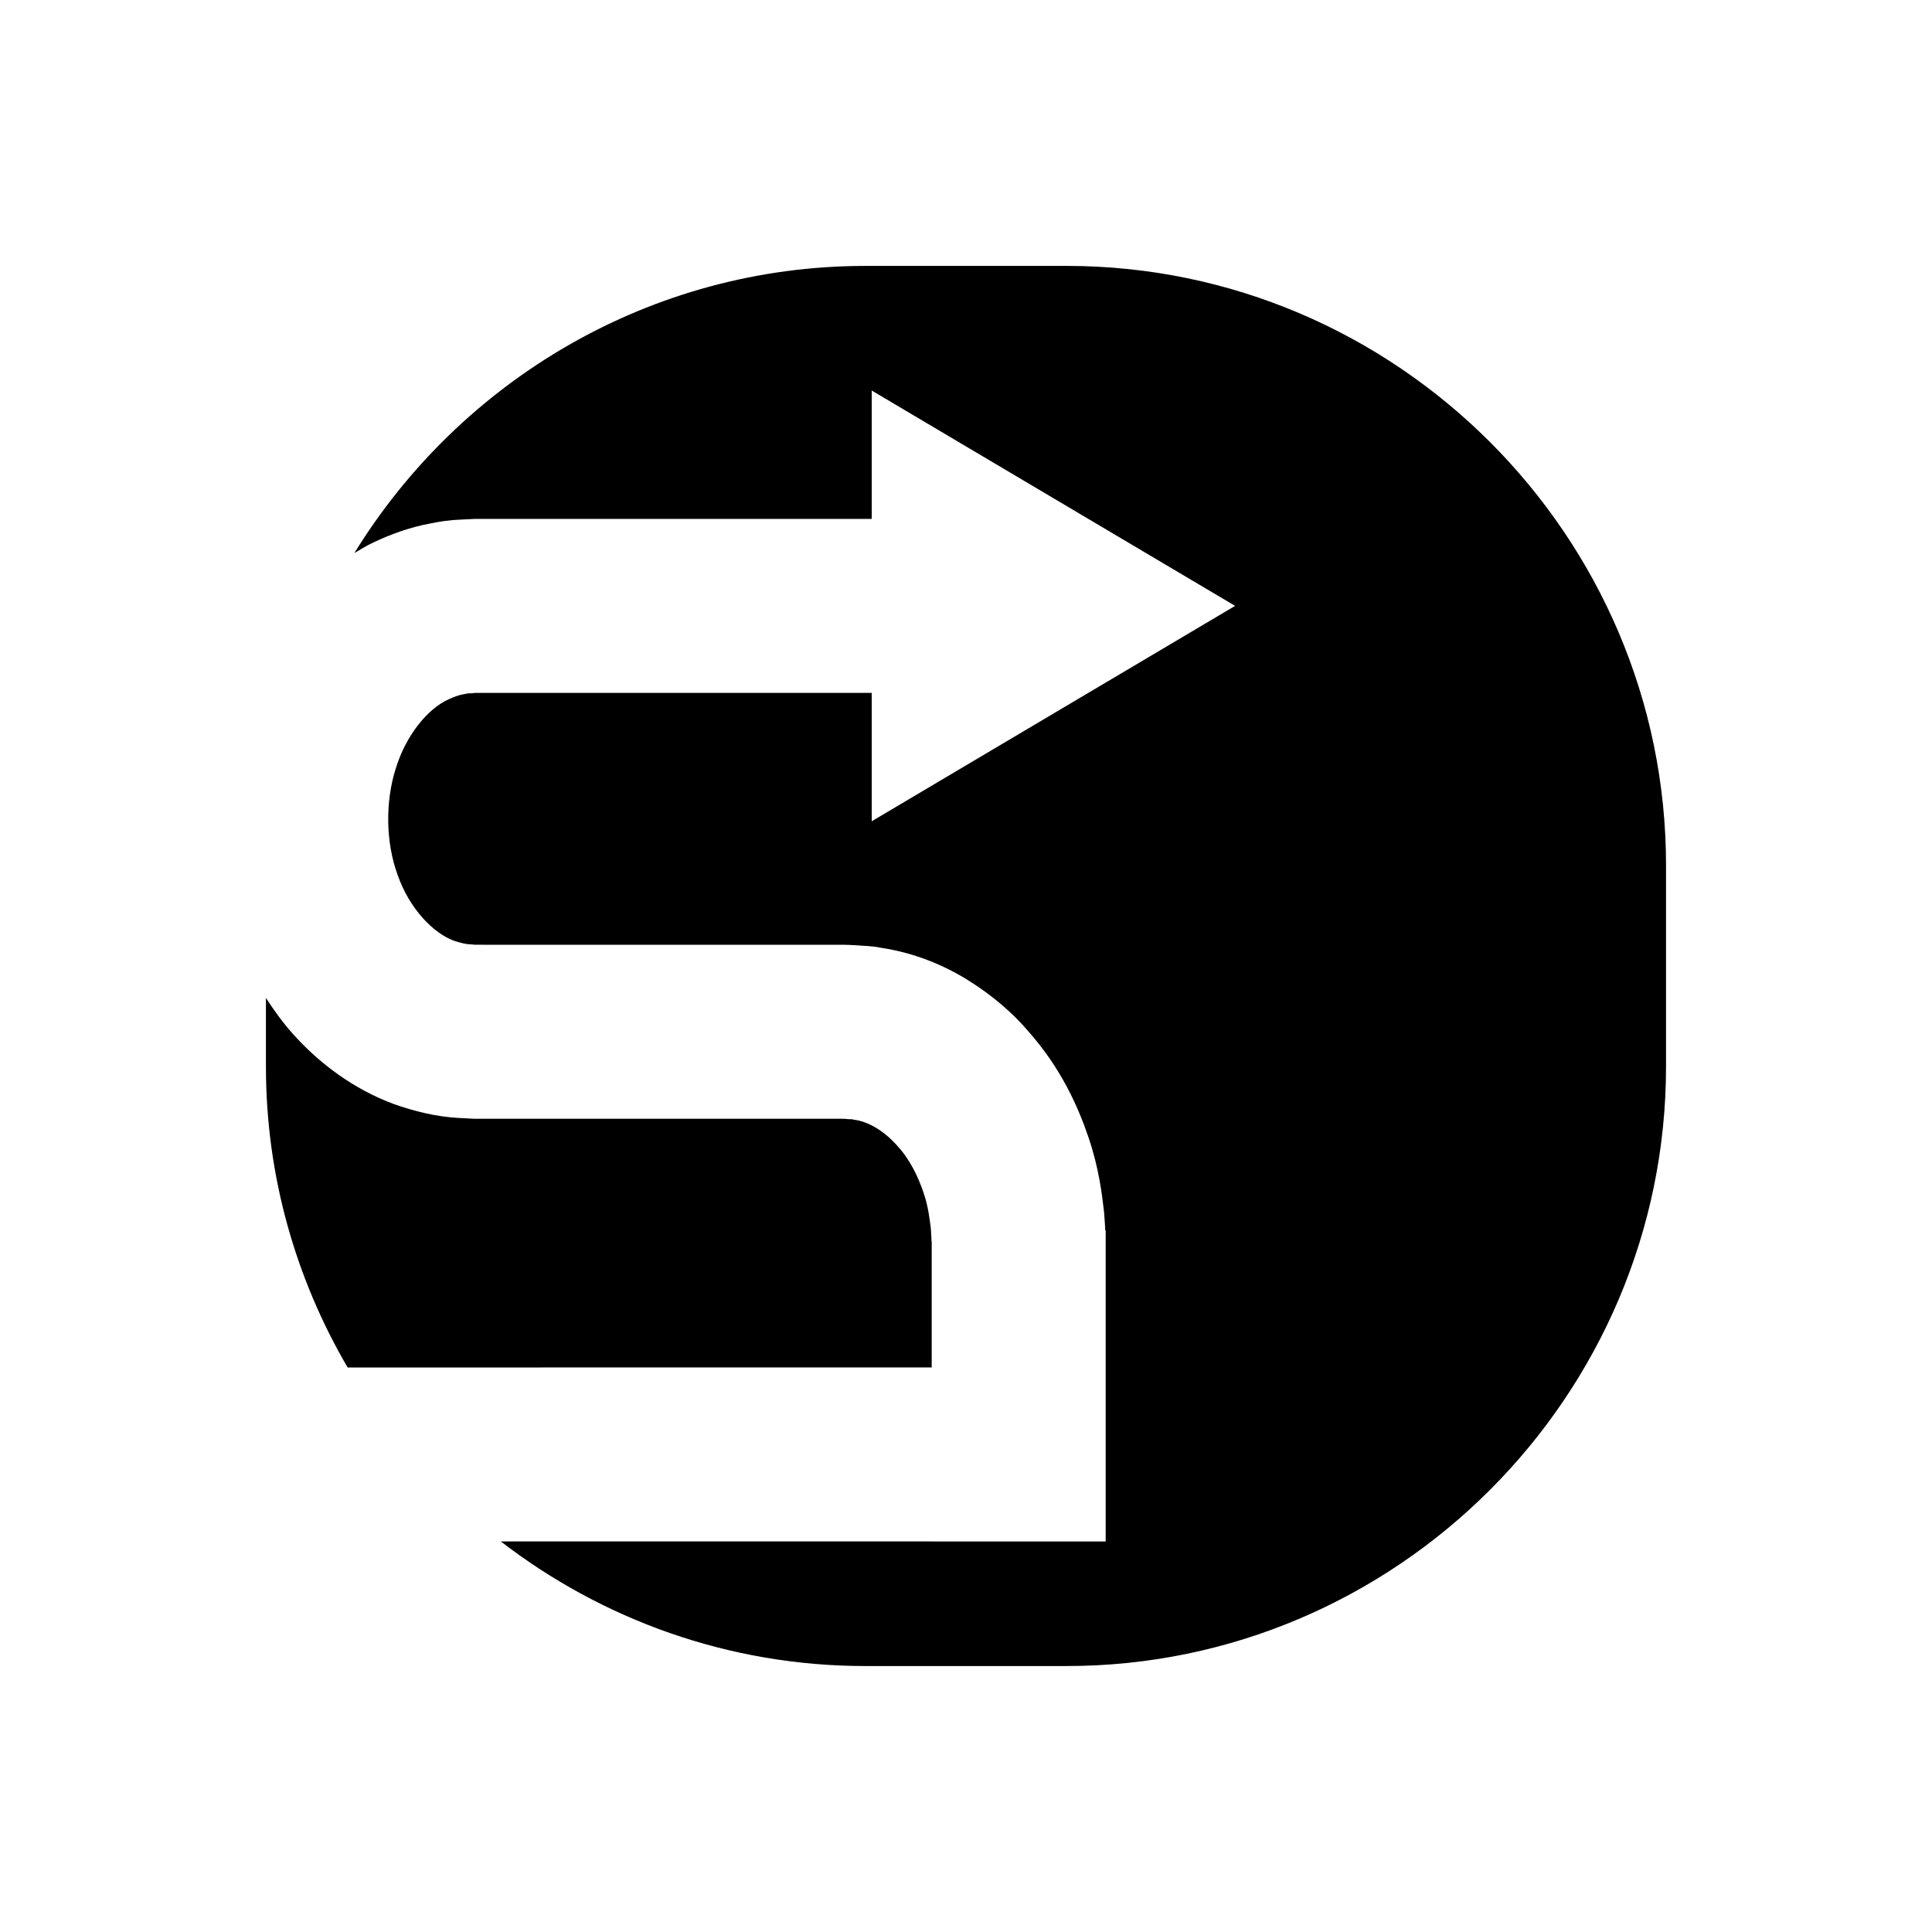
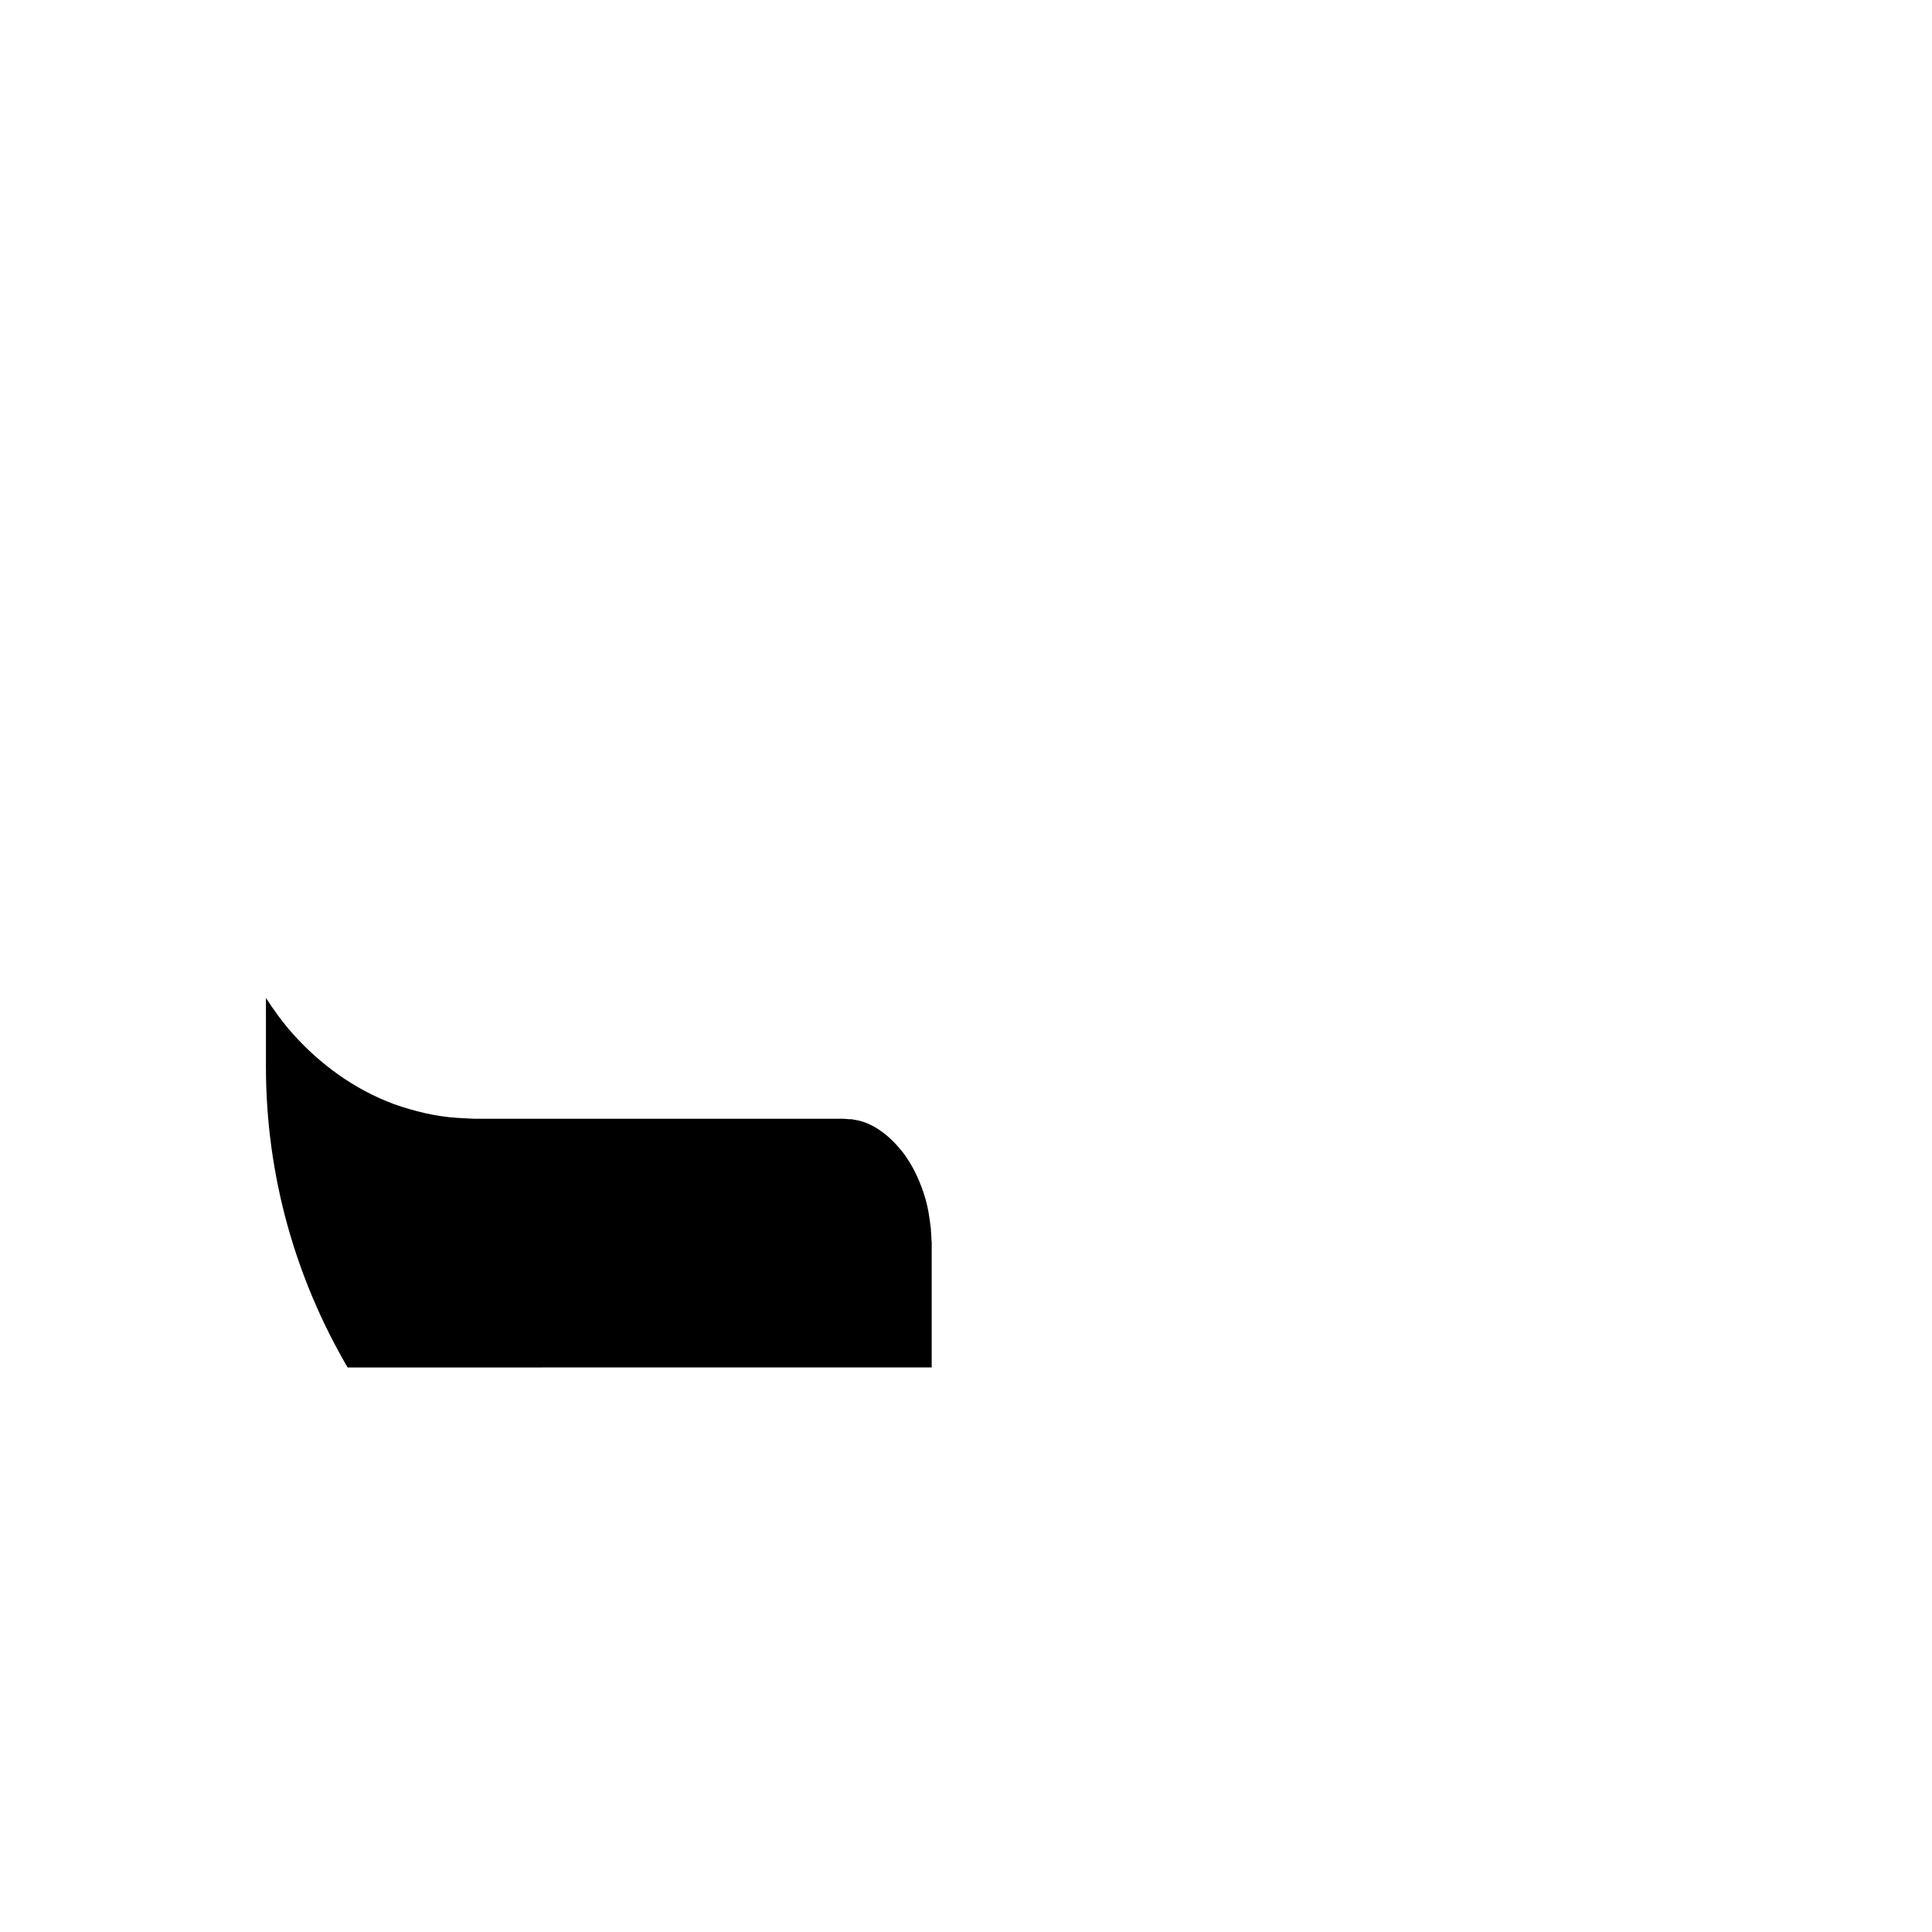
<svg xmlns="http://www.w3.org/2000/svg" fill="#000000" width="800px" height="800px" version="1.1" viewBox="144 144 512 512">
  <g>
    <path d="m390.91 506.39v-33.465h-0.051s-0.008-1.242-0.191-3.519c-0.312-2.242-0.625-5.621-1.98-9.504-1.309-3.844-3.406-8.422-6.754-12.094-3.269-3.738-7.469-6.566-11.695-7.09-0.523-0.207-1.086-0.062-1.633-0.148-0.383-0.012-0.312-0.082-1.074-0.082h-2.133-8.75-18.371-39.672-20.957-5.32l-2.777-0.008-4.301-0.23c-5.742-0.344-11.402-1.738-16.801-3.633-10.762-3.977-19.828-10.797-26.859-18.656-2.676-3.004-4.988-6.211-7.117-9.5v18.199c0 29.016 7.922 56.258 21.652 79.734z" />
-     <path d="m426.66 214.47h-53.312c-57.105 0-107.41 30.543-135.43 76.094 1.555-0.922 3.09-1.871 4.738-2.668 4.832-2.316 9.977-4.172 15.312-5.156 2.66-0.555 5.32-0.941 8.012-1.035l3.953-0.191h2.484 19.406 35.543 47.648v-34.02l96.301 57.07-96.301 57.078v-34.02h-47.648-35.543-19.406-2.484l-1.051 0.105c-0.668-0.035-1.32 0.086-1.973 0.25-1.324 0.191-2.641 0.727-4.012 1.344-5.508 2.449-11.309 9.488-14.016 18.336-2.801 8.777-2.695 19.578 0.523 28.289 3.102 8.848 9.438 15.434 15.074 17.43 1.434 0.418 2.801 0.863 4.219 0.879 0.352 0.016 0.703 0.051 1.055 0.102l2.57 0.012h5.32 20.957 39.672 18.371 8.75 2.133c0.66-0.008 2.133 0.074 3.156 0.129 2.246 0.168 4.488 0.195 6.652 0.652 8.773 1.297 16.699 4.547 23.188 8.605 6.508 4.055 11.934 8.754 16.094 13.664 8.586 9.734 13.027 19.727 15.84 27.969 2.809 8.305 3.566 15.051 4.109 19.609 0.195 2.223 0.289 3.918 0.34 5.098h0.113v82.41l-160.3-0.008c26.824 20.668 60.34 33.023 96.617 33.023h53.312c87.379 0 158.87-71.492 158.87-158.87v-53.312c0.004-87.379-71.488-158.87-158.86-158.87z" />
  </g>
</svg>